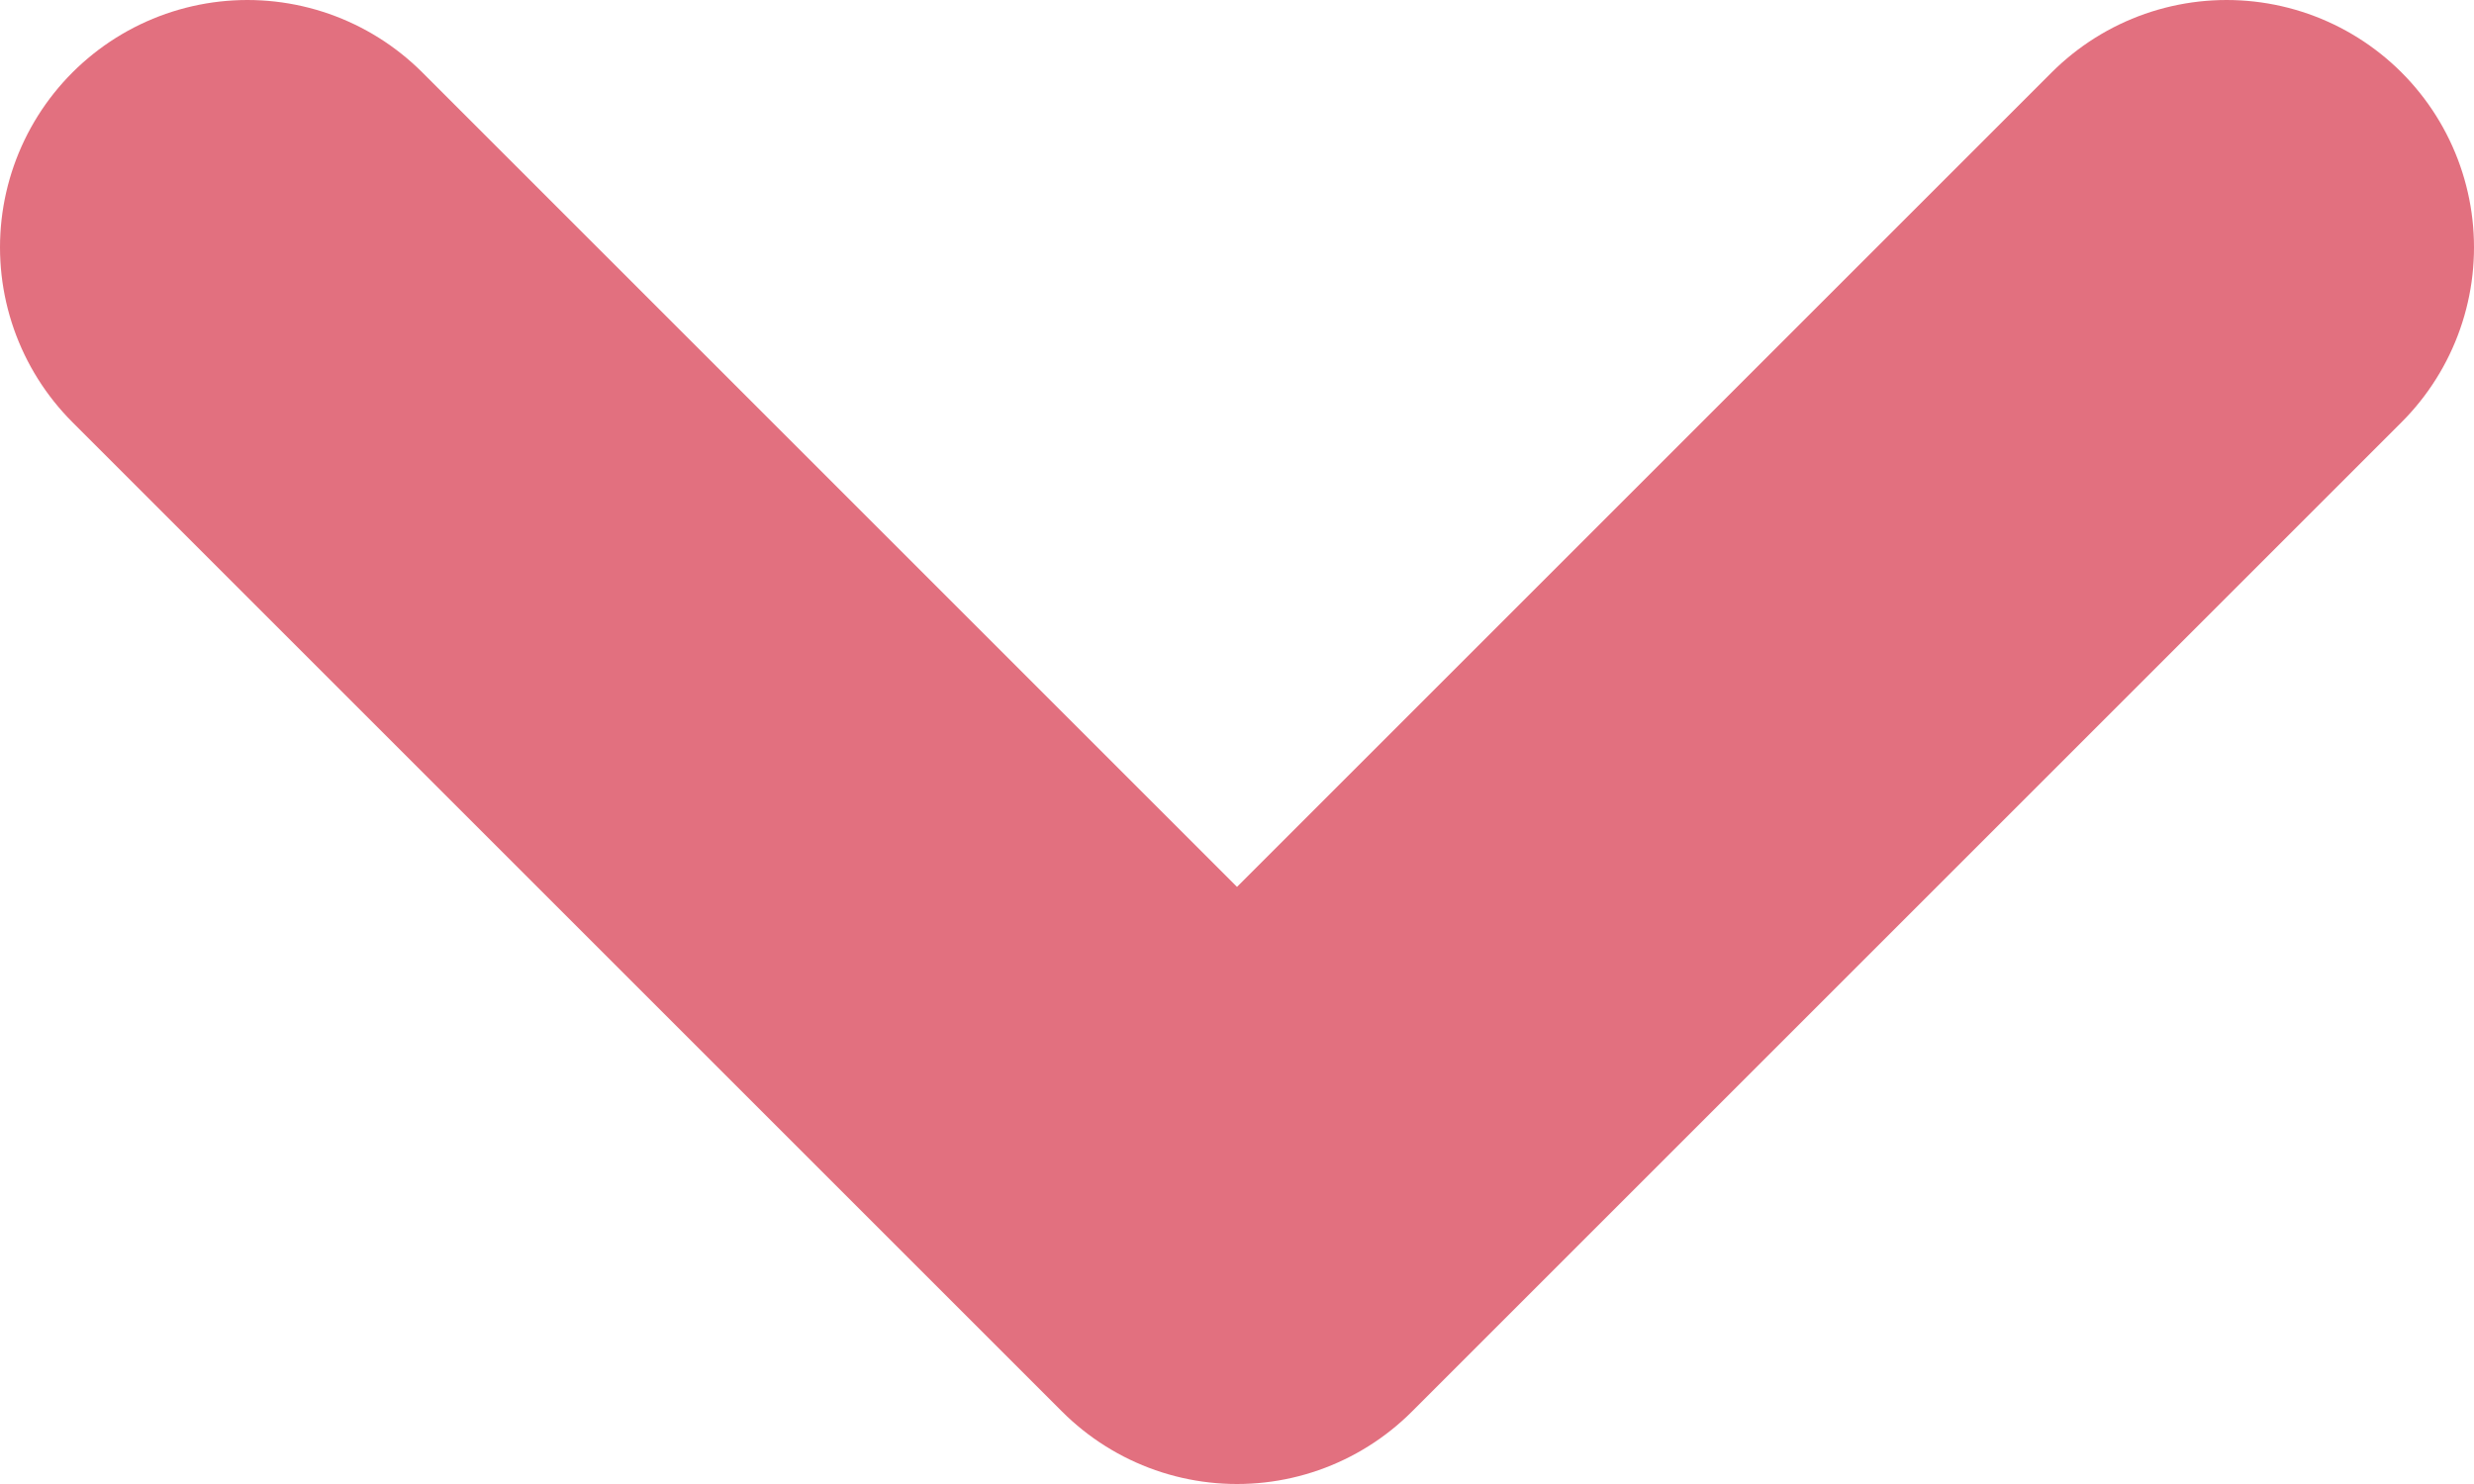
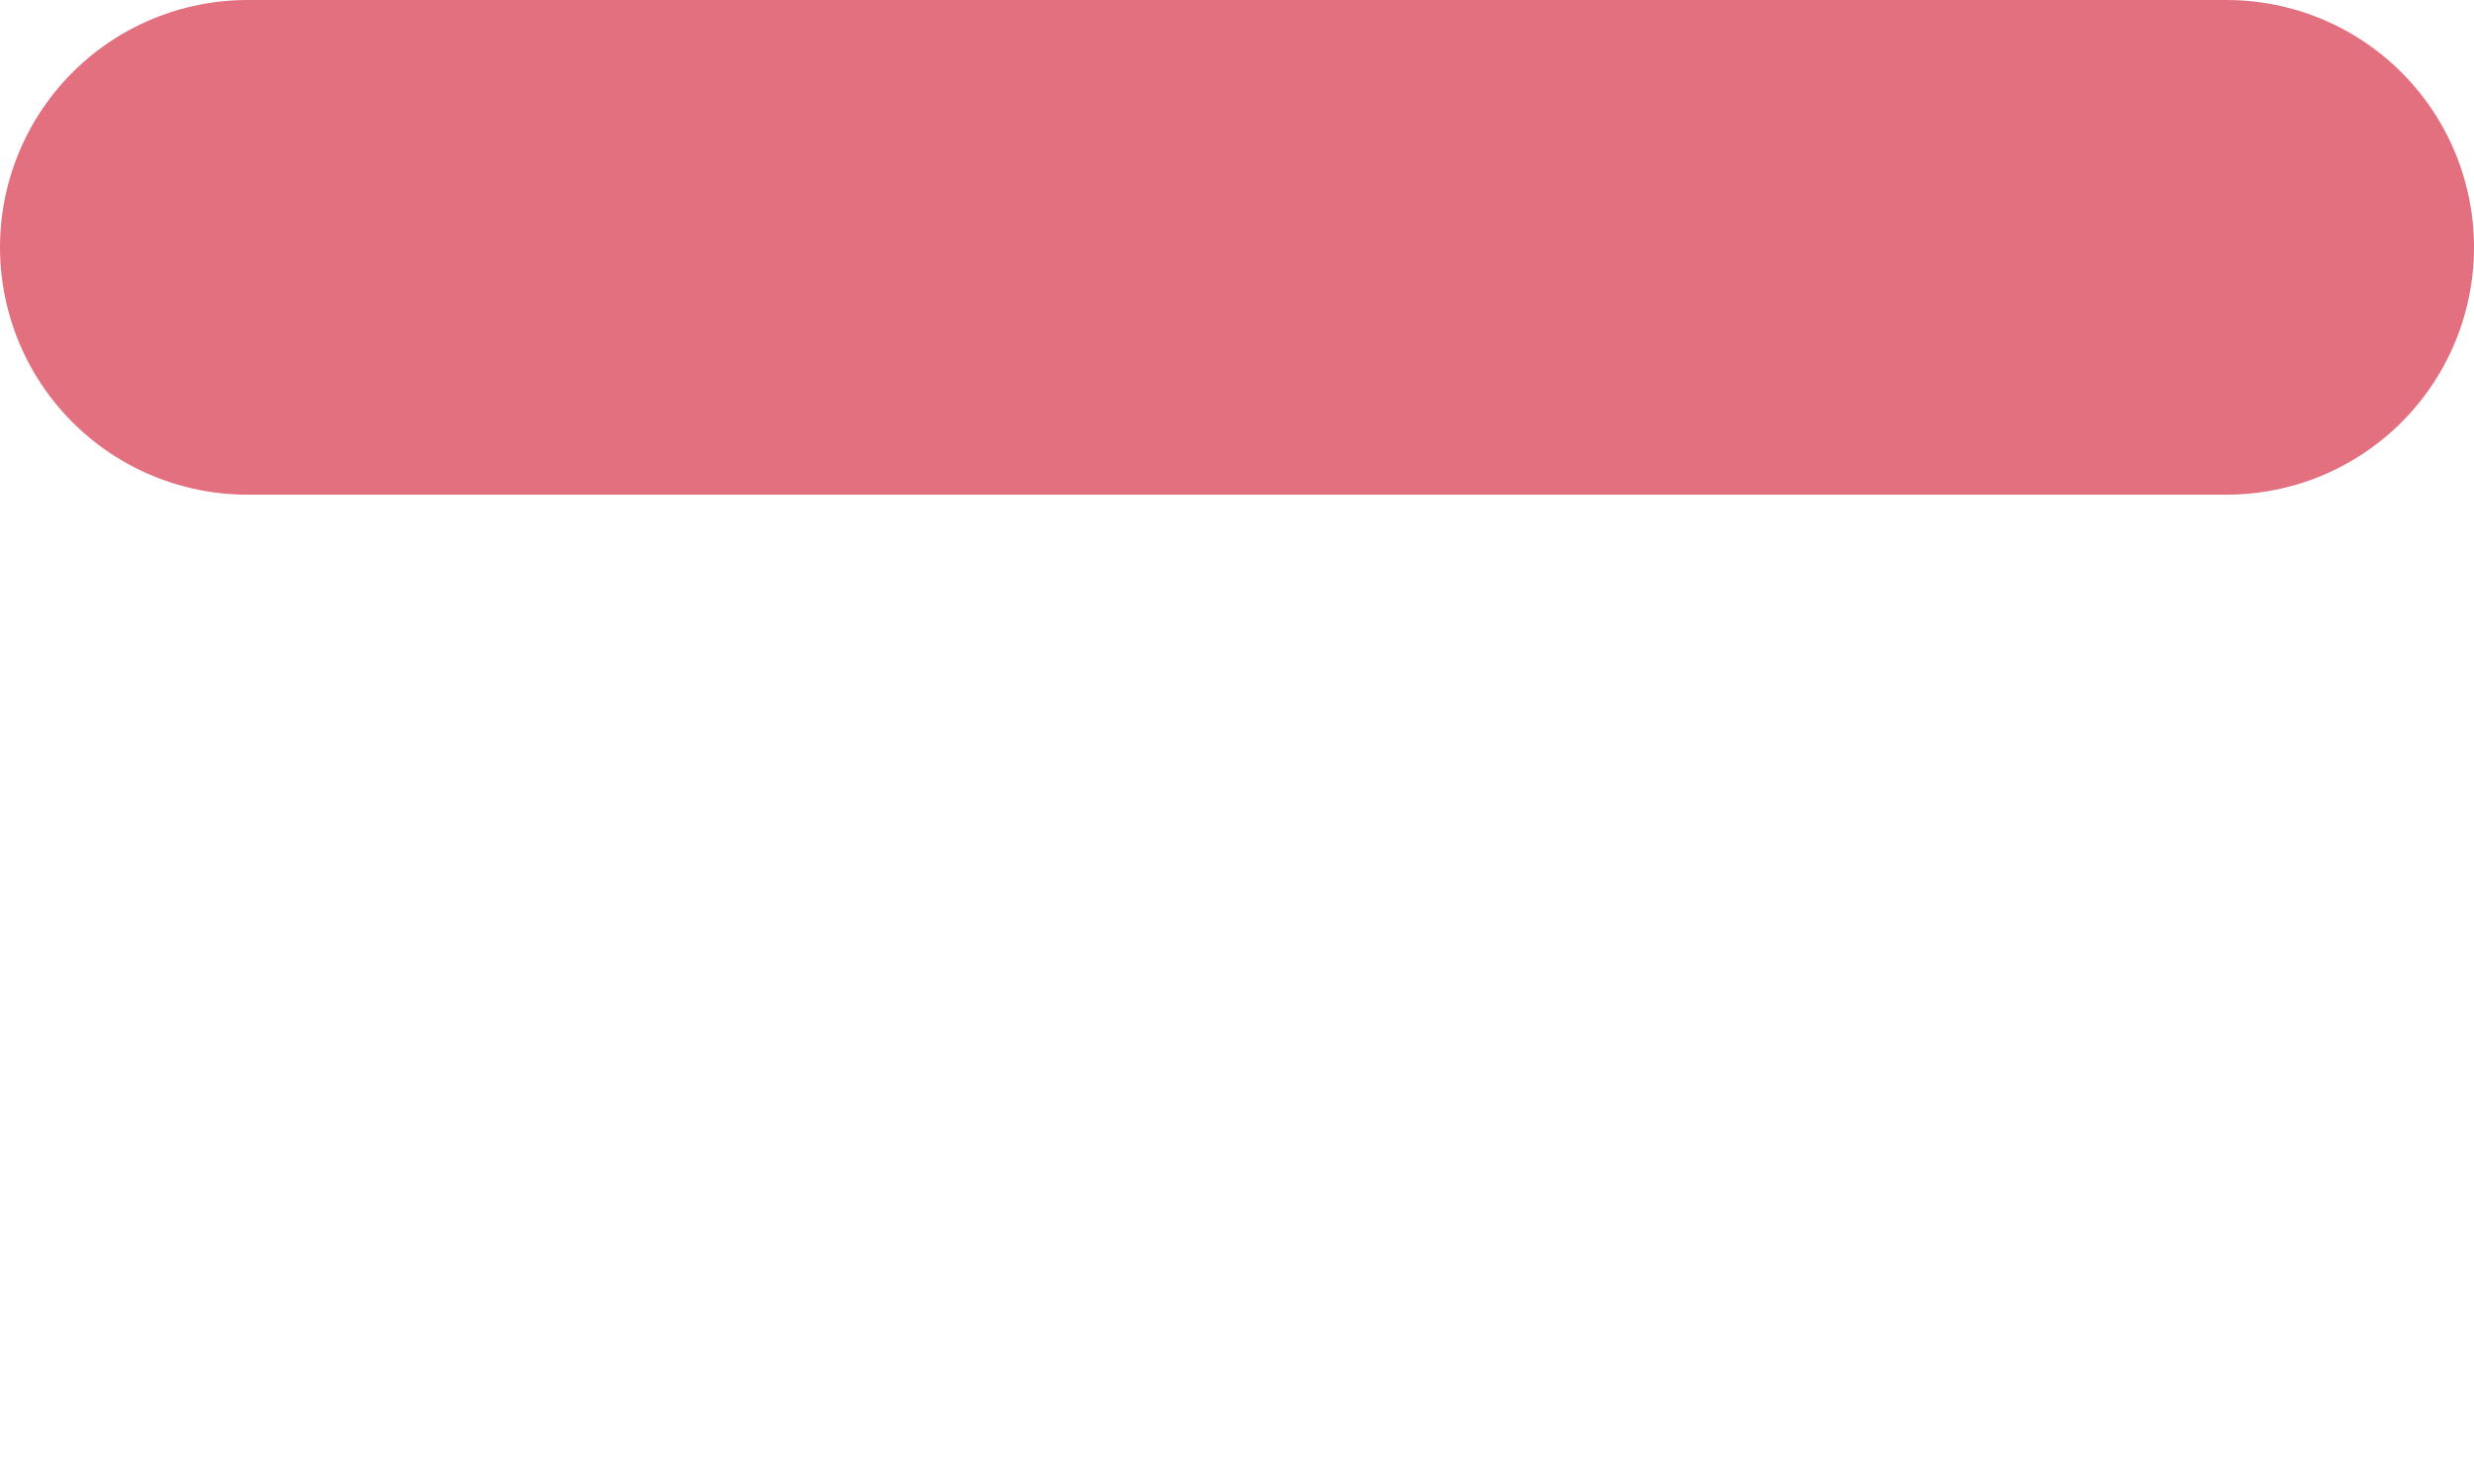
<svg xmlns="http://www.w3.org/2000/svg" width="10" height="6" viewBox="0 0 10 6" fill="none">
-   <path d="M1 1L5 5L9 1" stroke="#E2707F" stroke-width="2" stroke-linecap="round" stroke-linejoin="round" />
+   <path d="M1 1L9 1" stroke="#E2707F" stroke-width="2" stroke-linecap="round" stroke-linejoin="round" />
</svg>